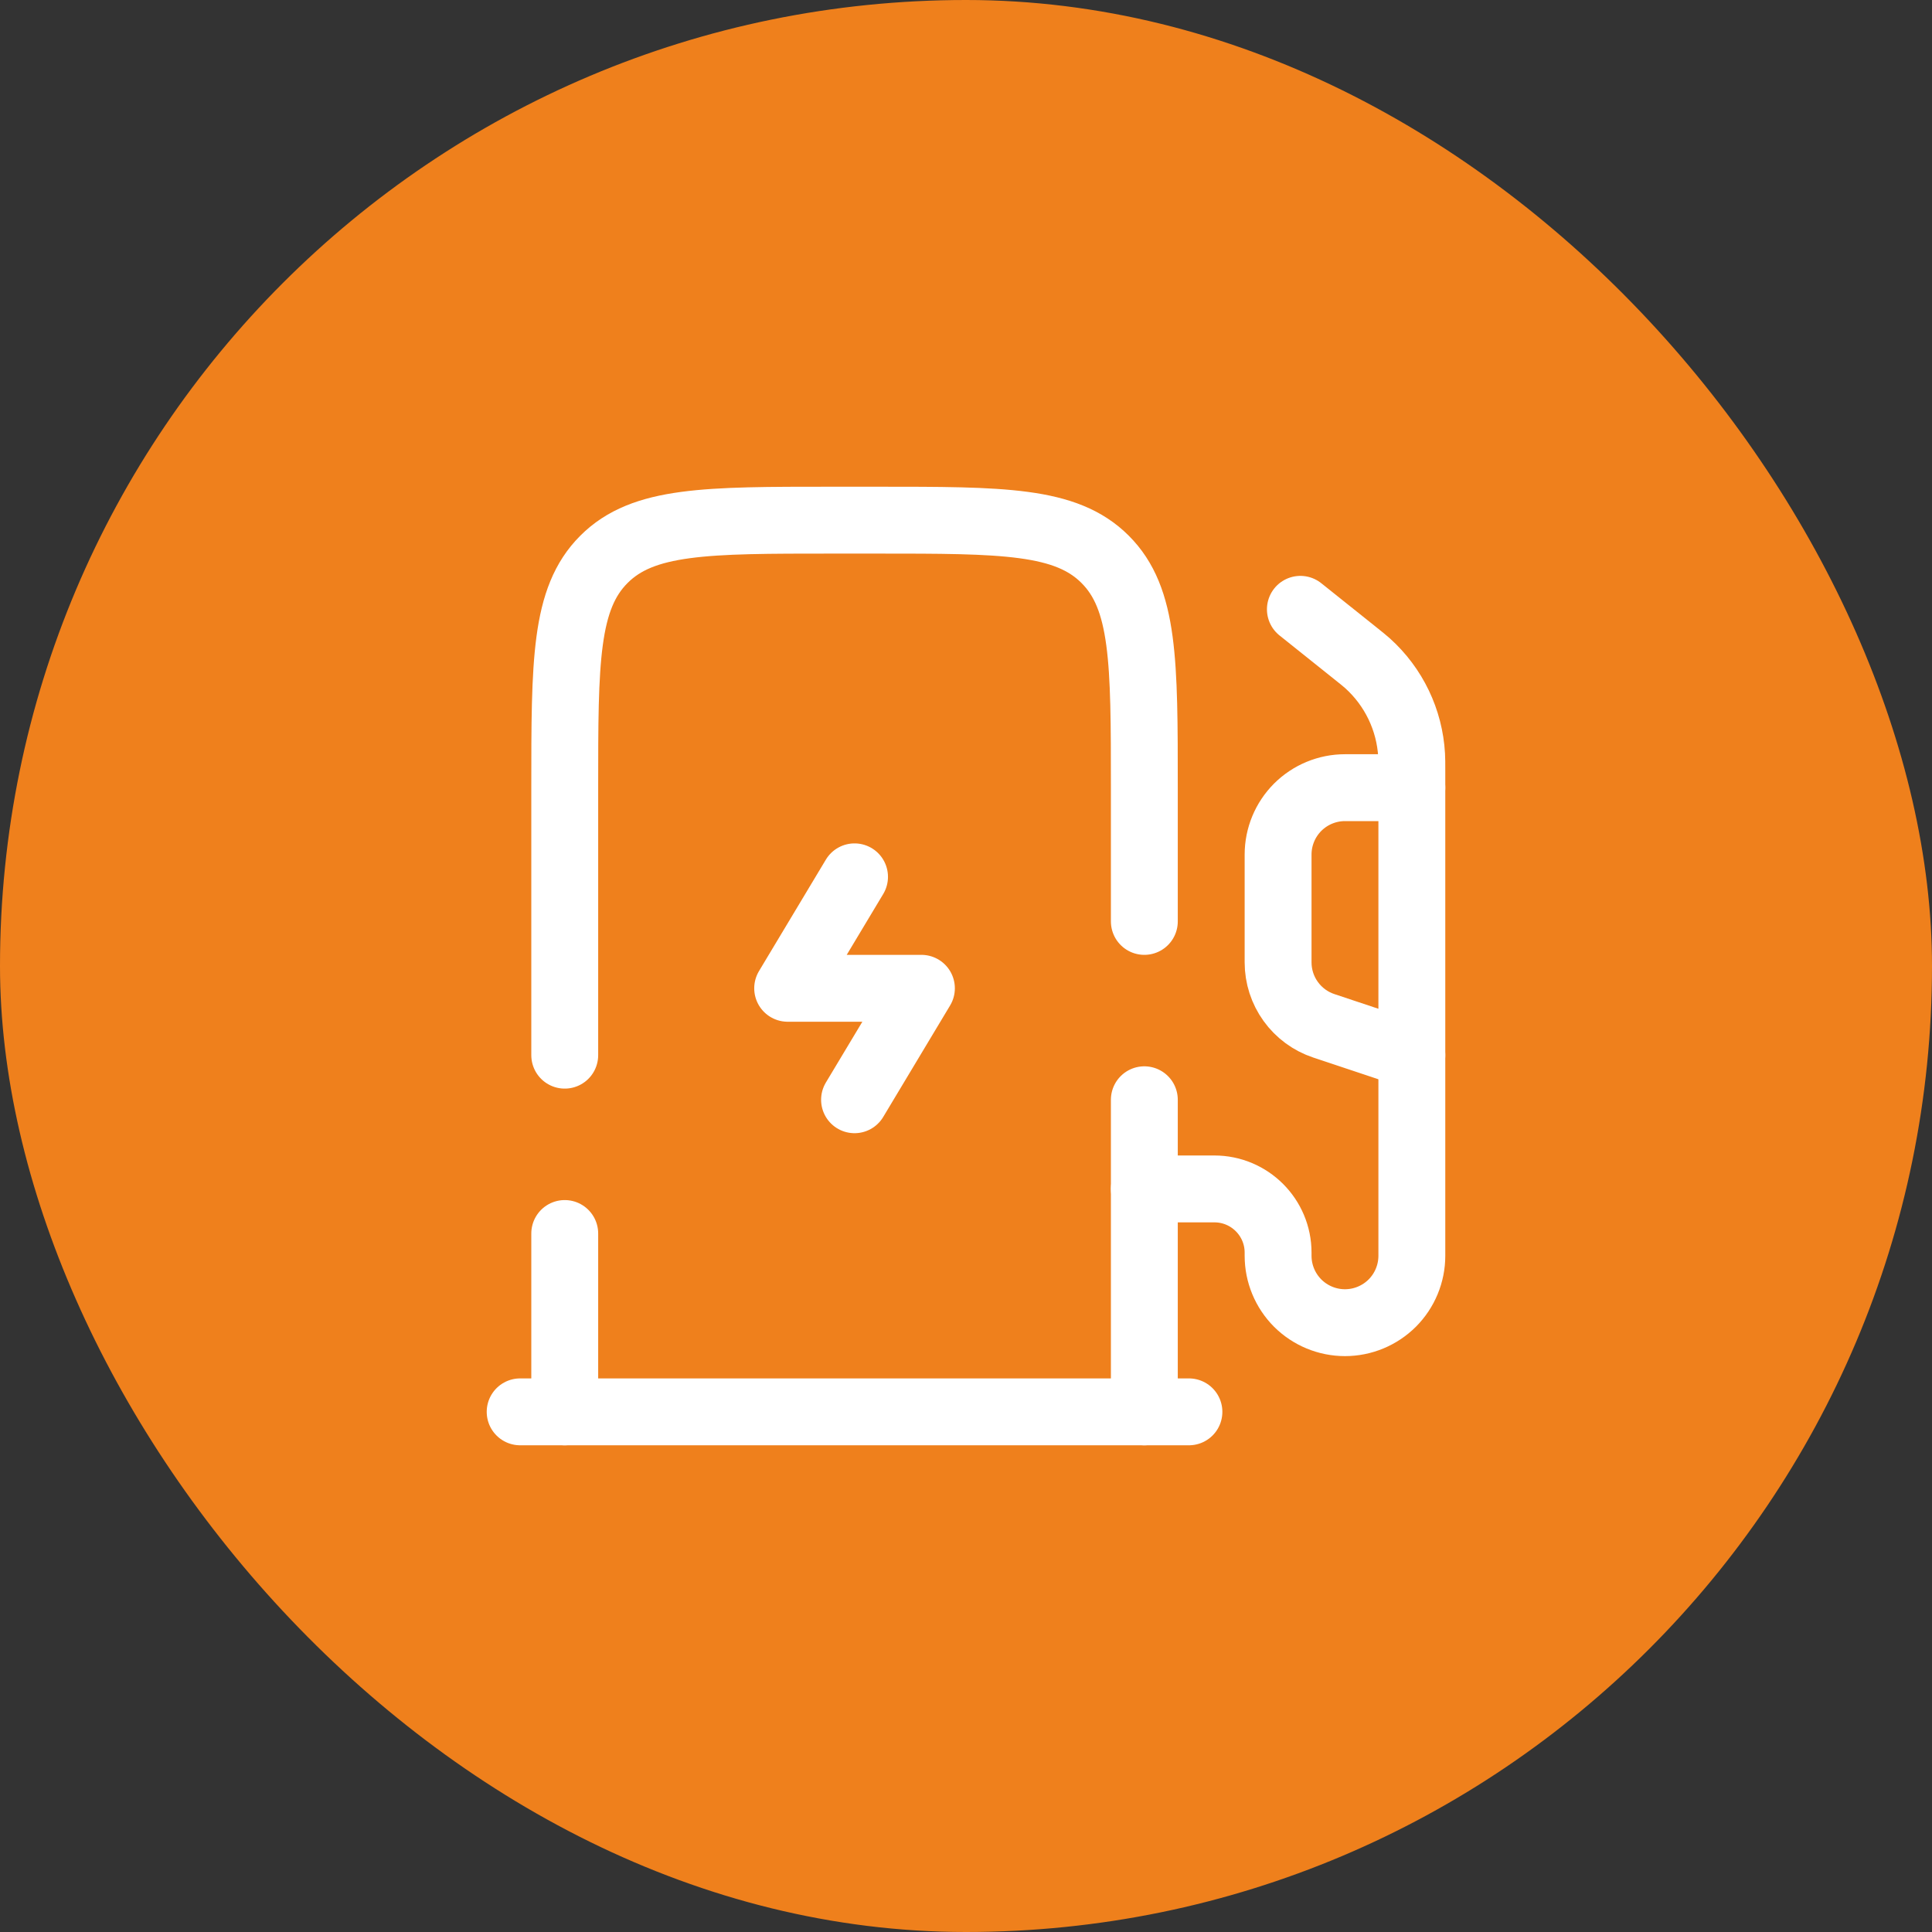
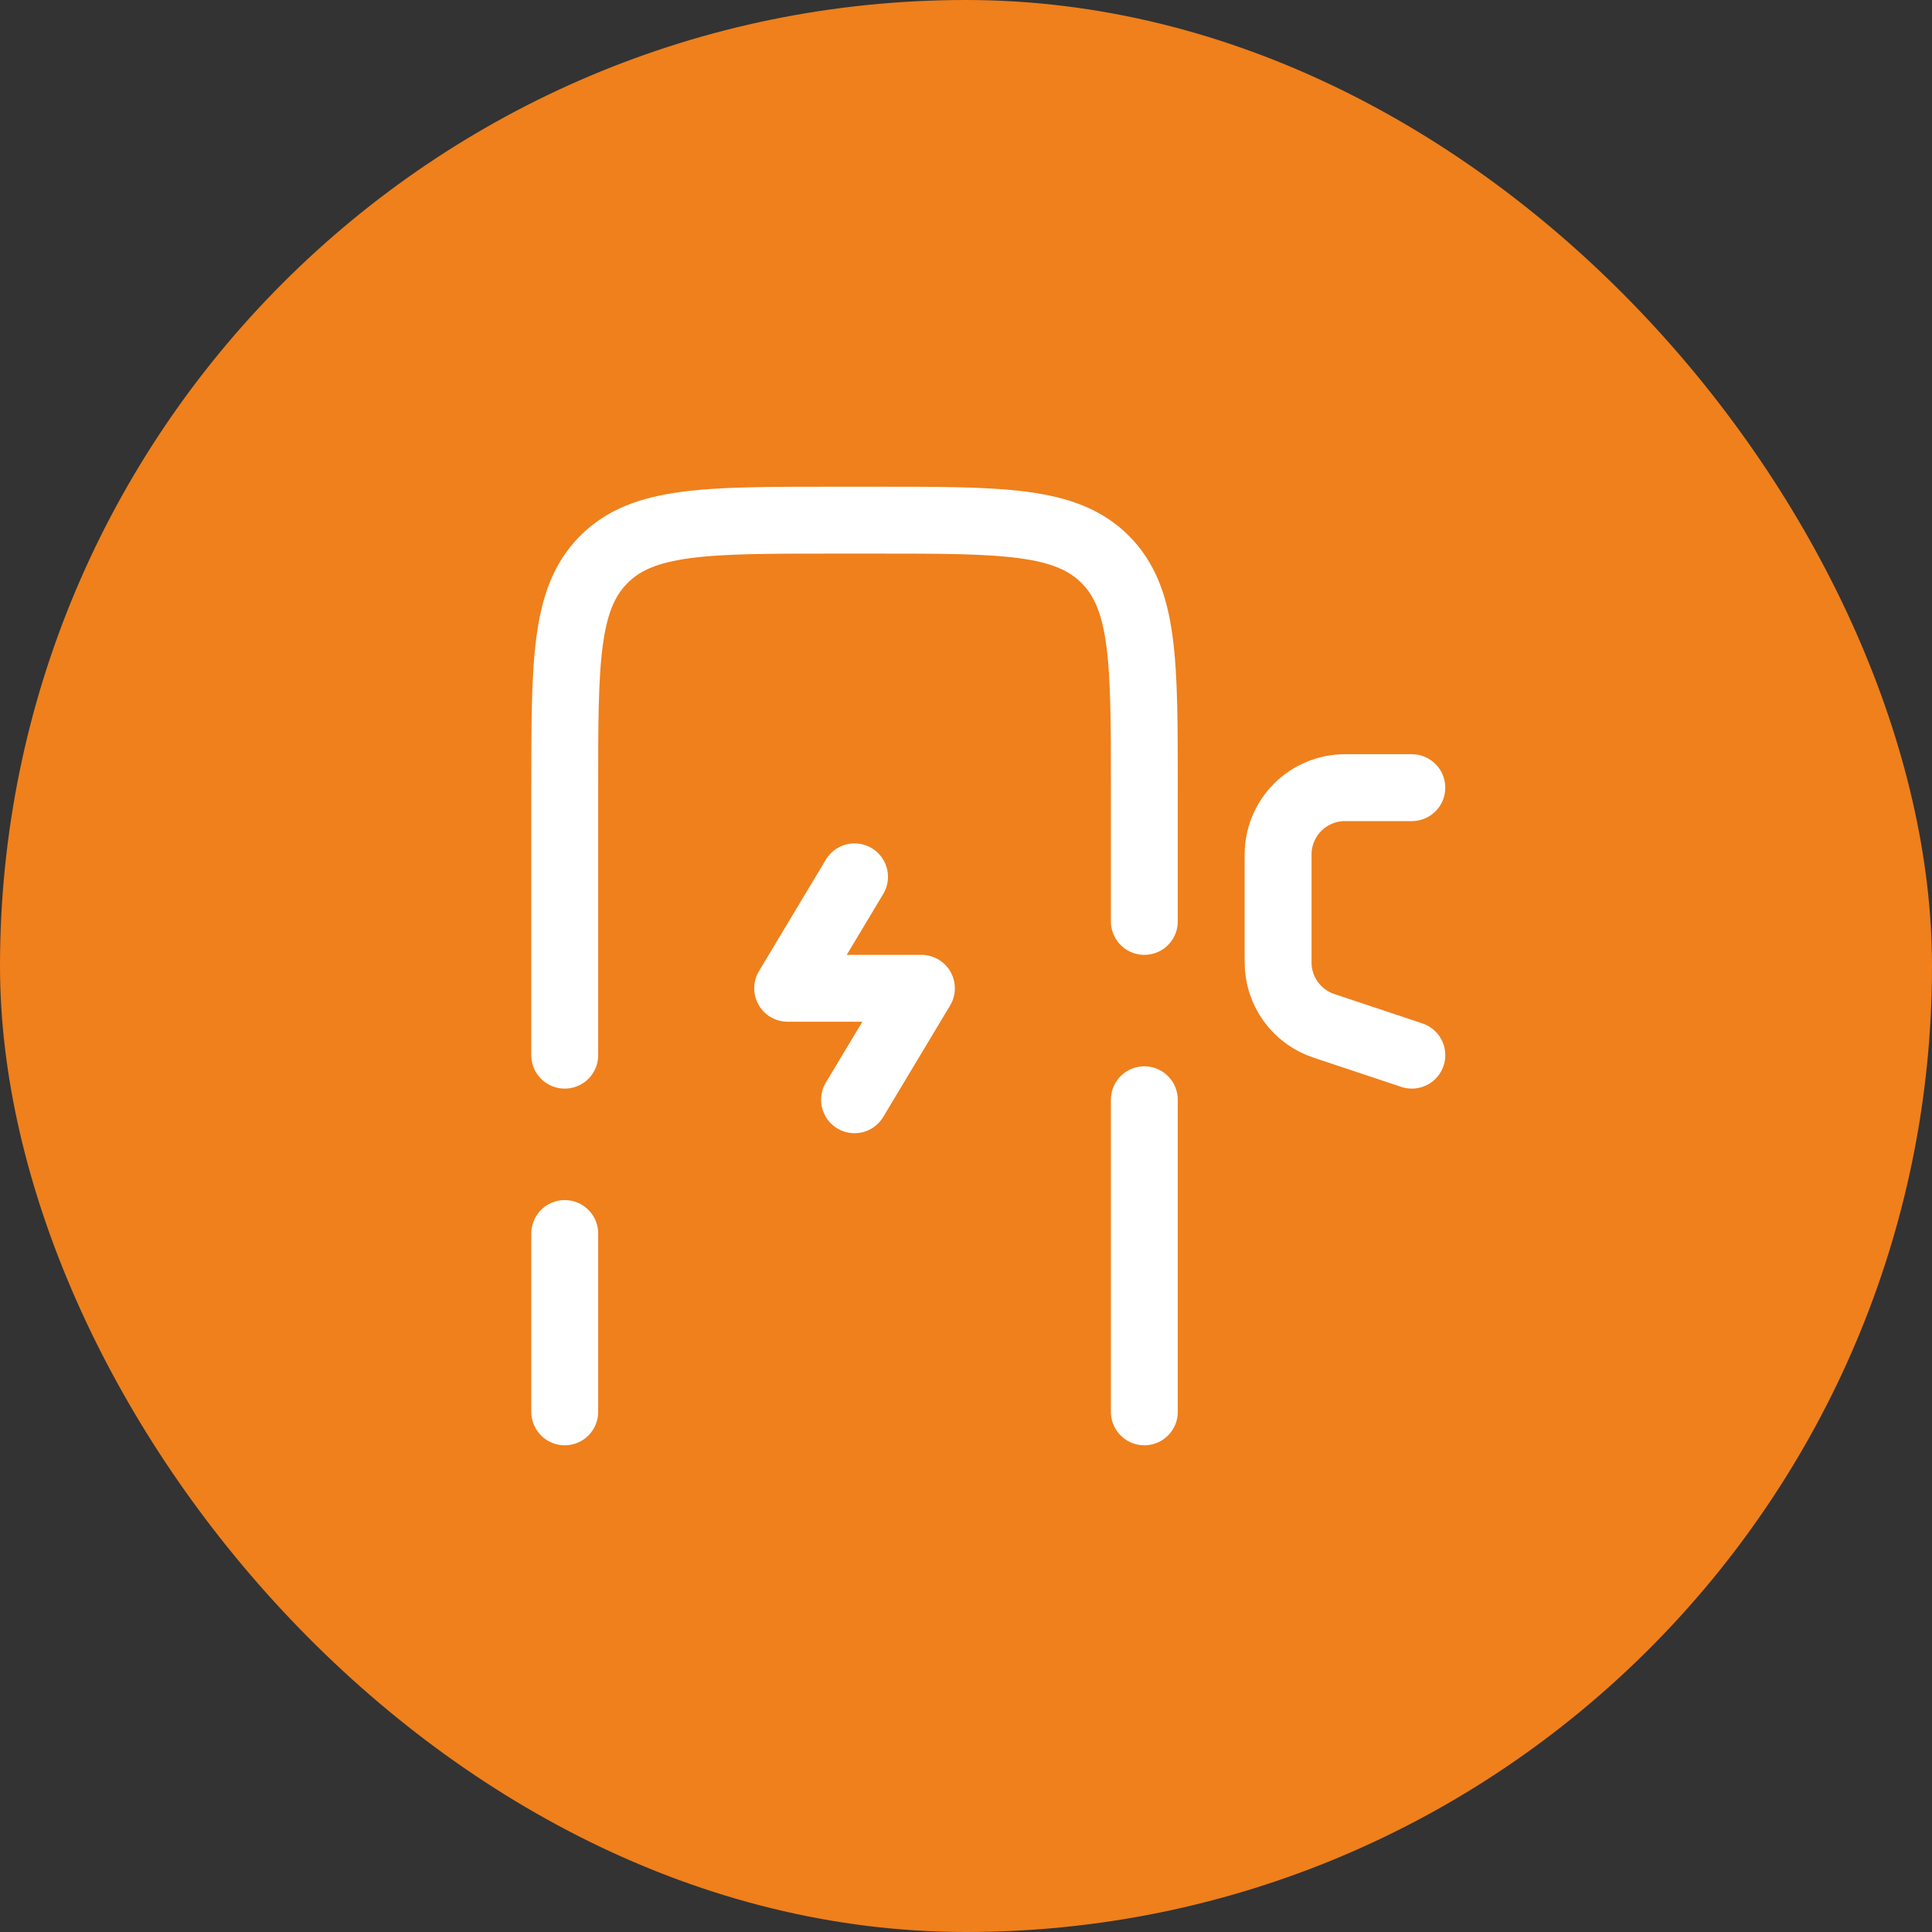
<svg xmlns="http://www.w3.org/2000/svg" width="52" height="52" viewBox="0 0 52 52" fill="none">
  <rect x="0" y="0" width="52" height="52" fill="#333333" stroke="none" />
  <rect width="52" height="52" rx="26" fill="#EF801C" />
  <path d="M30.8 38V29.6M15.2 38V33.2M15.2 28.4V21.2C15.2 17.806 15.2 16.108 16.255 15.055C17.308 14 19.006 14 22.4 14H23.6C26.994 14 28.692 14 29.745 15.055C30.8 16.108 30.8 17.806 30.8 21.2V24.8" stroke="white" stroke-width="1.8" stroke-linecap="round" />
  <path d="M23 23.6L21.2 26.6H24.8L23 29.6" stroke="white" stroke-width="1.8" stroke-linecap="round" stroke-linejoin="round" />
-   <path d="M32 38H14M35 16.4L36.48 17.583C36.645 17.715 36.728 17.782 36.804 17.849C37.513 18.486 37.941 19.377 37.994 20.329C38 20.43 38 20.535 38 20.746V33.8C38 34.277 37.81 34.735 37.473 35.073C37.135 35.41 36.677 35.6 36.2 35.6C35.723 35.6 35.265 35.41 34.927 35.073C34.59 34.735 34.4 34.277 34.4 33.8V33.715C34.4 32.767 33.632 32 32.685 32H30.8" stroke="white" stroke-width="1.8" stroke-linecap="round" />
  <path d="M38 21.2H36.2C35.723 21.2 35.265 21.39 34.927 21.727C34.59 22.065 34.4 22.523 34.4 23V25.903C34.4 26.281 34.519 26.649 34.74 26.955C34.961 27.262 35.273 27.491 35.631 27.61L38 28.4" stroke="white" stroke-width="1.8" stroke-linecap="round" />
</svg>